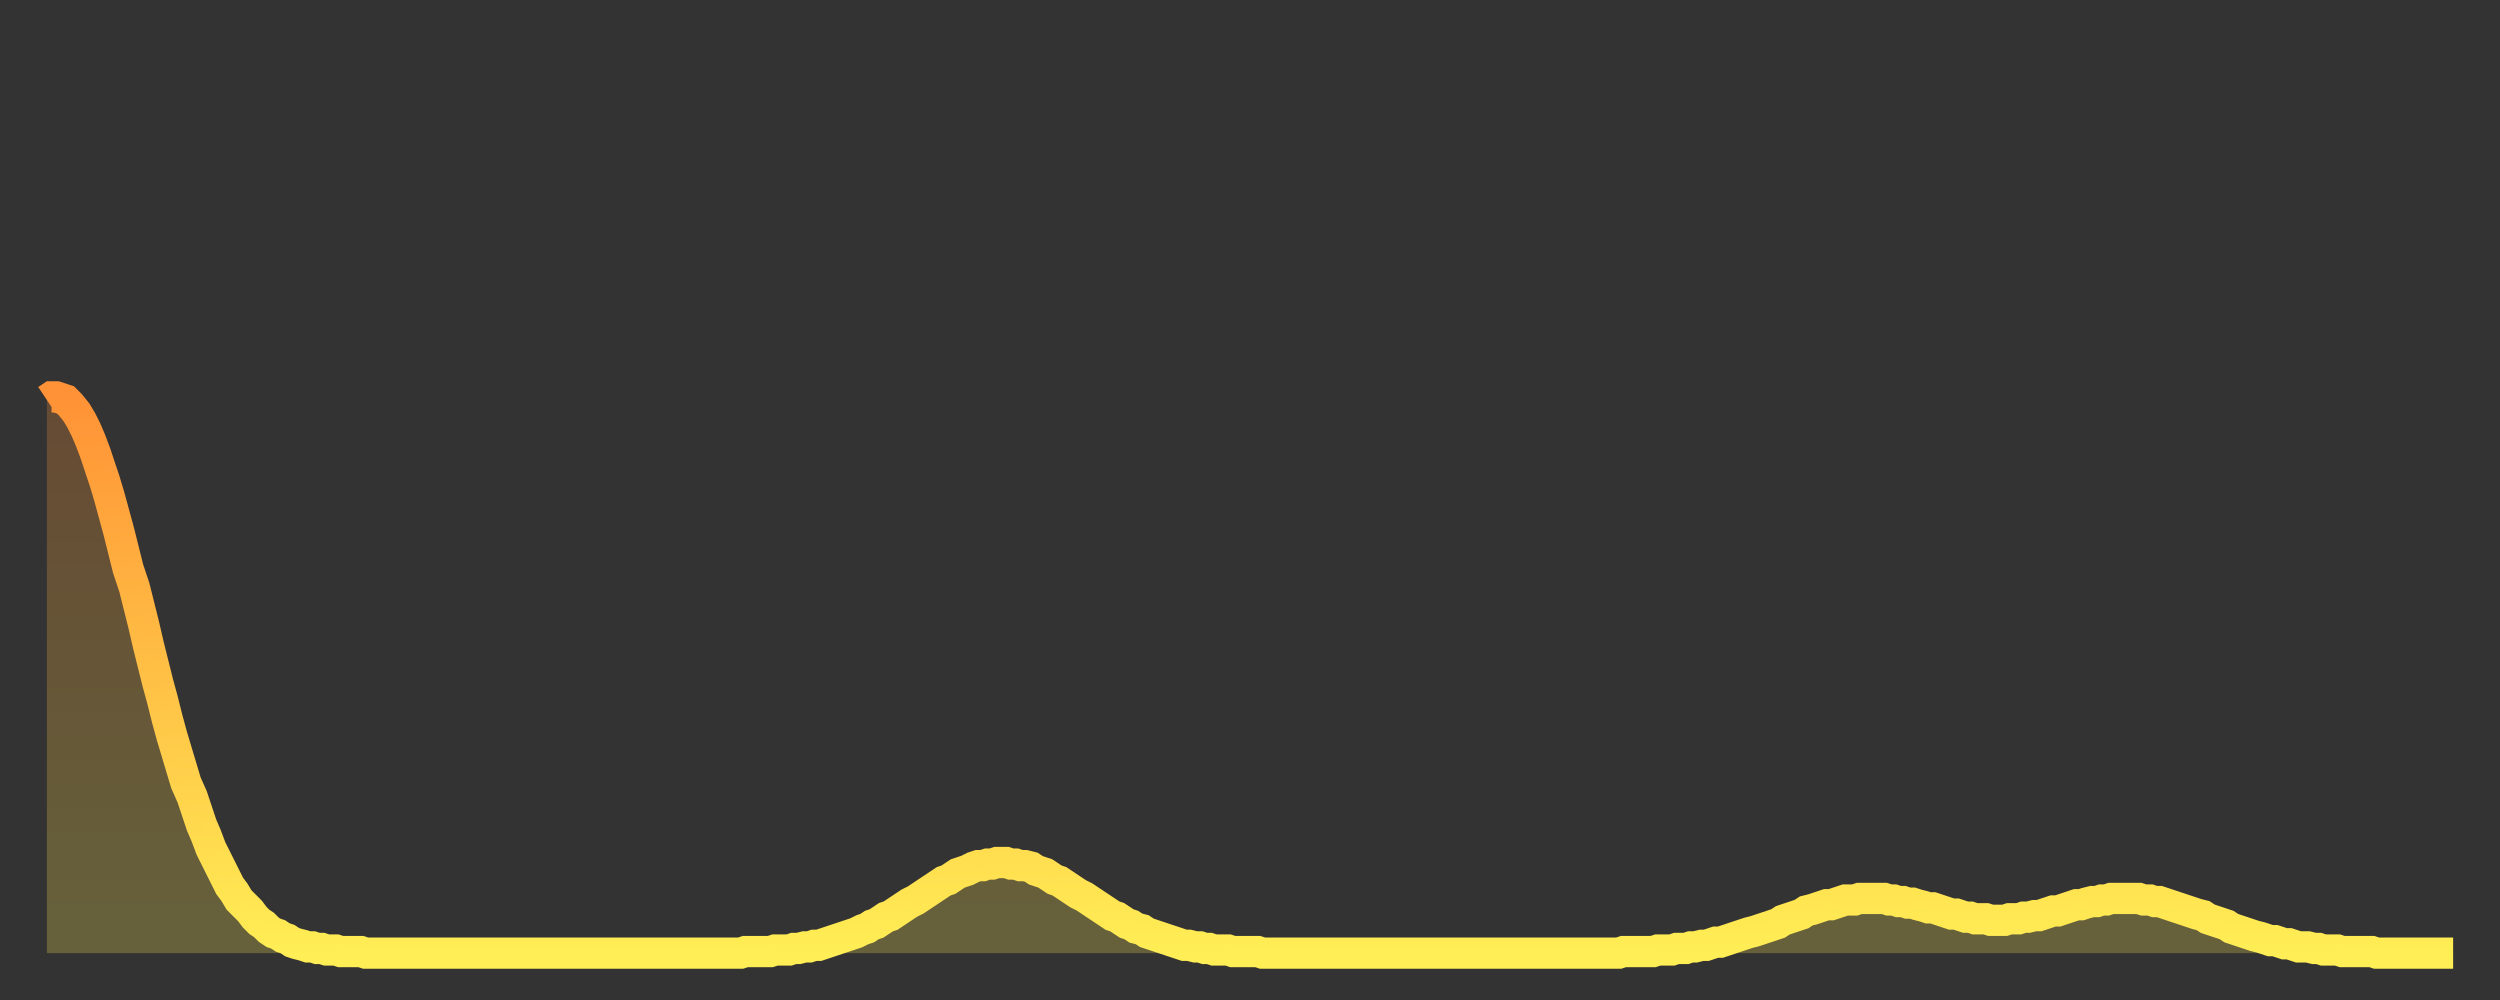
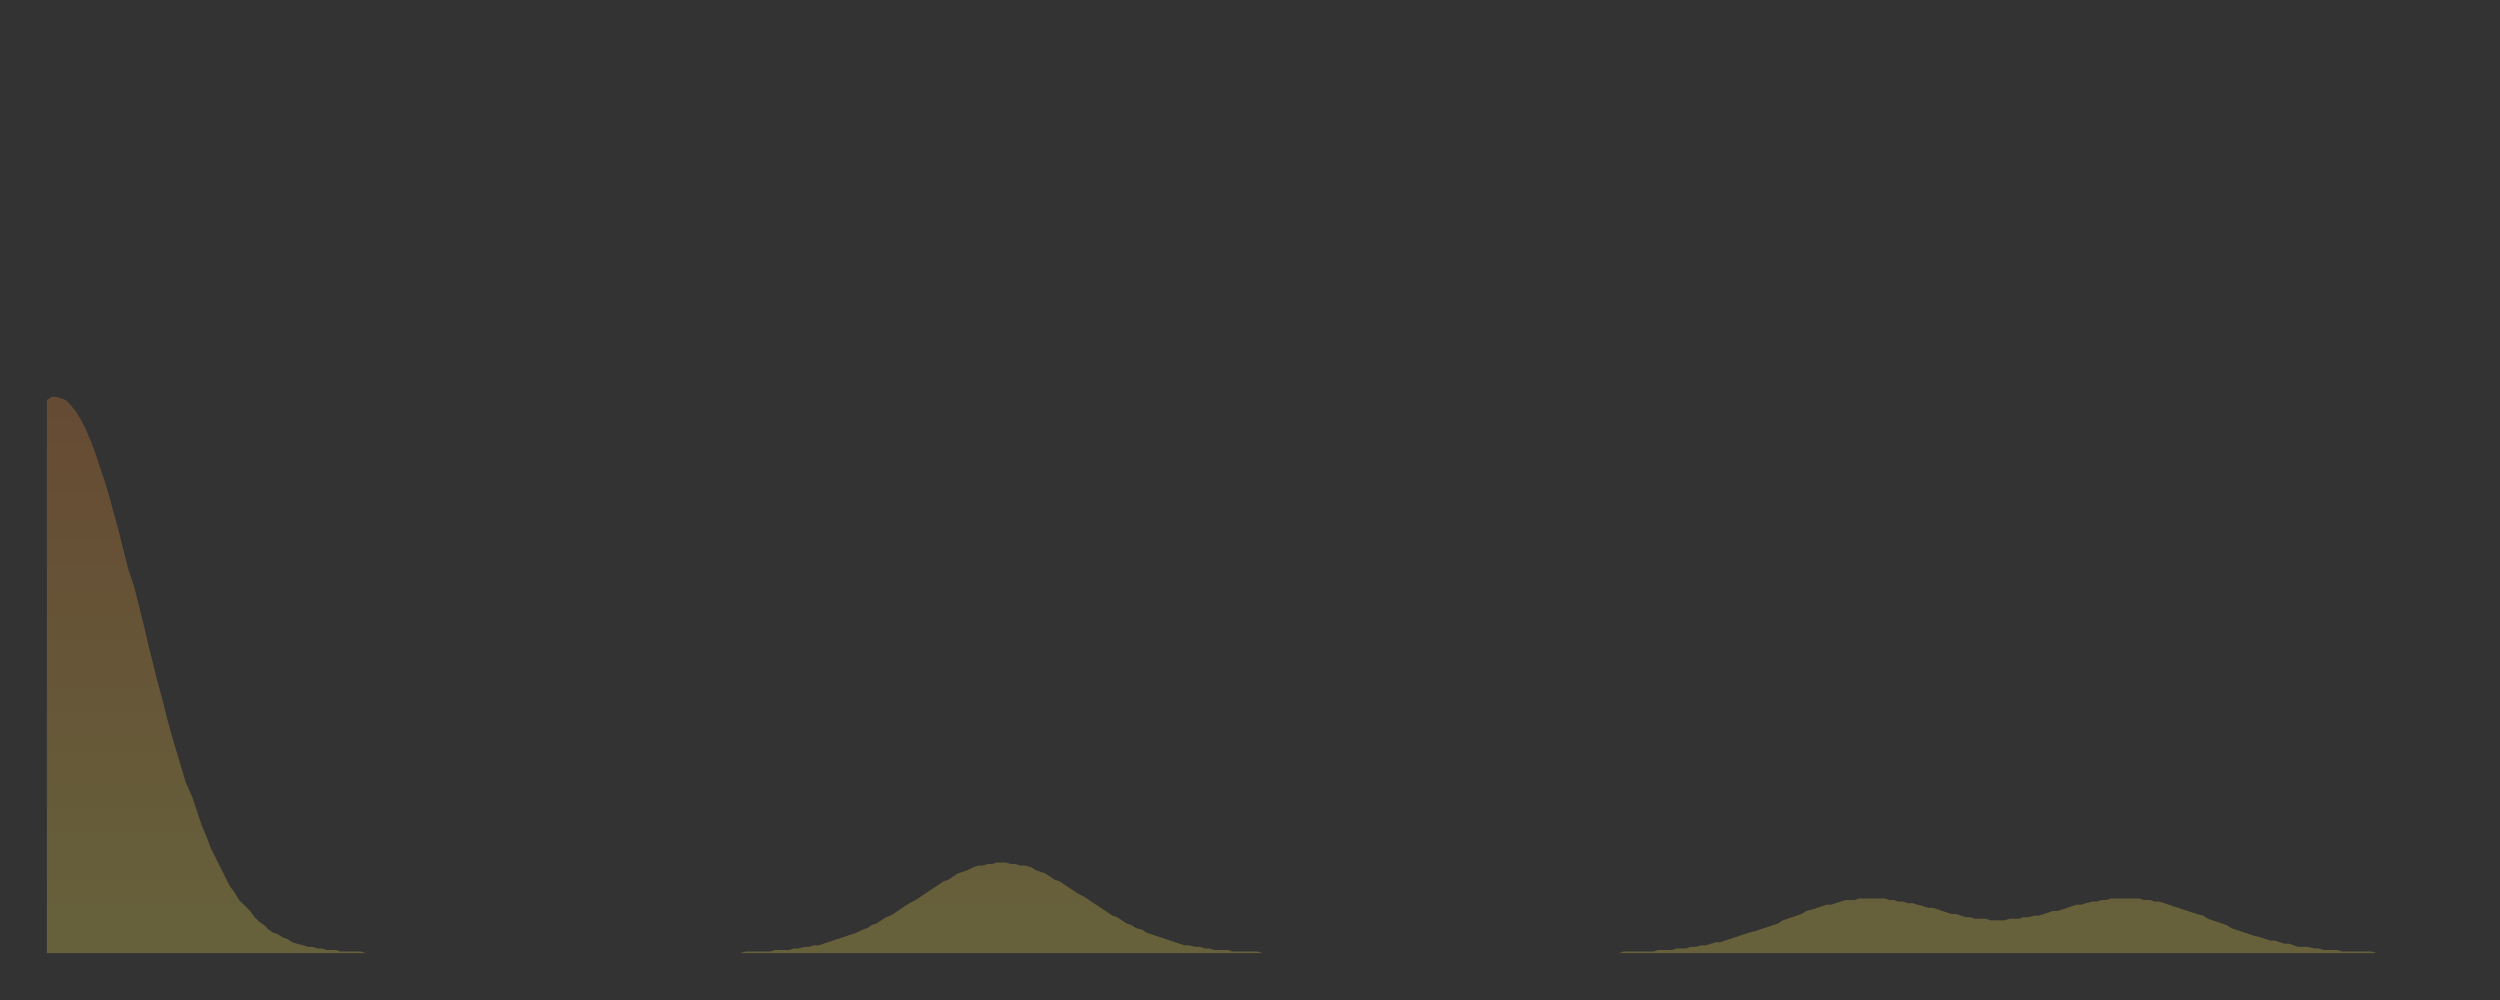
<svg xmlns="http://www.w3.org/2000/svg" baseProfile="full" height="64" version="1.1" width="160">
  <rect width="100%" height="100%" fill="#333333" stroke="none" />
  <defs>
    <linearGradient id="id20256" x1="0" x2="0" y1="0" y2="1">
      <stop offset="0%" stop-color="#ff9236" />
      <stop offset="50%" stop-color="#ffc045" />
      <stop offset="100%" stop-color="#ffee55" />
    </linearGradient>
  </defs>
  <g transform="translate(3,3)">
    <g>
-       <path d="M 0.0 22.6 0.3 22.4 0.6 22.4 0.9 22.5 1.2 22.6 1.5 22.9 1.9 23.4 2.2 23.9 2.5 24.5 2.8 25.2 3.1 26.0 3.4 26.9 3.7 27.8 4.0 28.8 4.3 29.9 4.6 31.0 4.9 32.2 5.2 33.4 5.6 34.6 5.9 35.8 6.2 37.0 6.5 38.3 6.8 39.5 7.1 40.7 7.4 41.8 7.7 43.0 8.0 44.1 8.3 45.1 8.6 46.1 8.9 47.1 9.3 48.0 9.6 48.9 9.9 49.8 10.2 50.5 10.5 51.3 10.8 51.9 11.1 52.5 11.4 53.1 11.7 53.7 12.0 54.1 12.3 54.6 12.7 55.0 13.0 55.3 13.3 55.7 13.6 56.0 13.9 56.2 14.2 56.5 14.5 56.7 14.8 56.8 15.1 57.0 15.4 57.1 15.7 57.3 16.0 57.4 16.4 57.5 16.7 57.6 17.0 57.6 17.3 57.7 17.6 57.7 17.9 57.8 18.2 57.8 18.5 57.8 18.8 57.9 19.1 57.9 19.4 57.9 19.8 57.9 20.1 57.9 20.4 58.0 20.7 58.0 21.0 58.0 21.3 58.0 21.6 58.0 21.9 58.0 22.2 58.0 22.5 58.0 22.8 58.0 23.1 58.0 23.5 58.0 23.8 58.0 24.1 58.0 24.4 58.0 24.7 58.0 25.0 58.0 25.3 58.0 25.6 58.0 25.9 58.0 26.2 58.0 26.5 58.0 26.8 58.0 27.2 58.0 27.5 58.0 27.8 58.0 28.1 58.0 28.4 58.0 28.7 58.0 29.0 58.0 29.3 58.0 29.6 58.0 29.9 58.0 30.2 58.0 30.6 58.0 30.9 58.0 31.2 58.0 31.5 58.0 31.8 58.0 32.1 58.0 32.4 58.0 32.7 58.0 33.0 58.0 33.3 58.0 33.6 58.0 33.9 58.0 34.3 58.0 34.6 58.0 34.9 58.0 35.2 58.0 35.5 58.0 35.8 58.0 36.1 58.0 36.4 58.0 36.7 58.0 37.0 58.0 37.3 58.0 37.7 58.0 38.0 58.0 38.3 58.0 38.6 58.0 38.9 58.0 39.2 58.0 39.5 58.0 39.8 58.0 40.1 58.0 40.4 58.0 40.7 58.0 41.0 58.0 41.4 58.0 41.7 58.0 42.0 58.0 42.3 58.0 42.6 58.0 42.9 58.0 43.2 58.0 43.5 58.0 43.8 58.0 44.1 58.0 44.4 58.0 44.7 57.9 45.1 57.9 45.4 57.9 45.7 57.9 46.0 57.9 46.3 57.9 46.6 57.8 46.9 57.8 47.2 57.8 47.5 57.8 47.8 57.7 48.1 57.7 48.5 57.6 48.8 57.6 49.1 57.5 49.4 57.5 49.7 57.4 50.0 57.3 50.3 57.2 50.6 57.1 50.9 57.0 51.2 56.9 51.5 56.8 51.8 56.7 52.2 56.5 52.5 56.4 52.8 56.2 53.1 56.1 53.4 55.9 53.7 55.7 54.0 55.6 54.3 55.4 54.6 55.2 54.9 55.0 55.2 54.8 55.6 54.6 55.9 54.4 56.2 54.2 56.5 54.0 56.8 53.8 57.1 53.6 57.4 53.4 57.7 53.3 58.0 53.1 58.3 52.9 58.6 52.8 58.9 52.7 59.3 52.5 59.6 52.4 59.9 52.4 60.2 52.3 60.5 52.3 60.8 52.2 61.1 52.2 61.4 52.2 61.7 52.3 62.0 52.3 62.3 52.4 62.6 52.4 63.0 52.5 63.3 52.7 63.6 52.8 63.9 52.9 64.2 53.1 64.5 53.3 64.8 53.4 65.1 53.6 65.4 53.8 65.7 54.0 66.0 54.2 66.4 54.4 66.7 54.6 67.0 54.8 67.3 55.0 67.6 55.2 67.9 55.4 68.2 55.6 68.5 55.7 68.8 55.9 69.1 56.1 69.4 56.2 69.7 56.4 70.1 56.5 70.4 56.7 70.7 56.8 71.0 56.9 71.3 57.0 71.6 57.1 71.9 57.2 72.2 57.3 72.5 57.4 72.8 57.5 73.1 57.5 73.5 57.6 73.8 57.6 74.1 57.7 74.4 57.7 74.7 57.8 75.0 57.8 75.3 57.8 75.6 57.8 75.9 57.9 76.2 57.9 76.5 57.9 76.8 57.9 77.2 57.9 77.5 57.9 77.8 58.0 78.1 58.0 78.4 58.0 78.7 58.0 79.0 58.0 79.3 58.0 79.6 58.0 79.9 58.0 80.2 58.0 80.5 58.0 80.9 58.0 81.2 58.0 81.5 58.0 81.8 58.0 82.1 58.0 82.4 58.0 82.7 58.0 83.0 58.0 83.3 58.0 83.6 58.0 83.9 58.0 84.3 58.0 84.6 58.0 84.9 58.0 85.2 58.0 85.5 58.0 85.8 58.0 86.1 58.0 86.4 58.0 86.7 58.0 87.0 58.0 87.3 58.0 87.6 58.0 88.0 58.0 88.3 58.0 88.6 58.0 88.9 58.0 89.2 58.0 89.5 58.0 89.8 58.0 90.1 58.0 90.4 58.0 90.7 58.0 91.0 58.0 91.4 58.0 91.7 58.0 92.0 58.0 92.3 58.0 92.6 58.0 92.9 58.0 93.2 58.0 93.5 58.0 93.8 58.0 94.1 58.0 94.4 58.0 94.7 58.0 95.1 58.0 95.4 58.0 95.7 58.0 96.0 58.0 96.3 58.0 96.6 58.0 96.9 58.0 97.2 58.0 97.5 58.0 97.8 58.0 98.1 58.0 98.4 58.0 98.8 58.0 99.1 58.0 99.4 58.0 99.7 58.0 100.0 58.0 100.3 58.0 100.6 58.0 100.9 57.9 101.2 57.9 101.5 57.9 101.8 57.9 102.2 57.9 102.5 57.9 102.8 57.9 103.1 57.8 103.4 57.8 103.7 57.8 104.0 57.8 104.3 57.7 104.6 57.7 104.9 57.7 105.2 57.6 105.5 57.6 105.9 57.5 106.2 57.5 106.5 57.4 106.8 57.3 107.1 57.3 107.4 57.2 107.7 57.1 108.0 57.0 108.3 56.9 108.6 56.8 108.9 56.7 109.3 56.6 109.6 56.5 109.9 56.4 110.2 56.3 110.5 56.2 110.8 56.1 111.1 55.9 111.4 55.8 111.7 55.7 112.0 55.6 112.3 55.5 112.6 55.3 113.0 55.2 113.3 55.1 113.6 55.0 113.9 54.9 114.2 54.9 114.5 54.8 114.8 54.7 115.1 54.6 115.4 54.6 115.7 54.6 116.0 54.5 116.3 54.5 116.7 54.5 117.0 54.5 117.3 54.5 117.6 54.5 117.9 54.6 118.2 54.6 118.5 54.7 118.8 54.7 119.1 54.8 119.4 54.8 119.7 54.9 120.1 55.0 120.4 55.1 120.7 55.1 121.0 55.2 121.3 55.3 121.6 55.4 121.9 55.5 122.2 55.5 122.5 55.6 122.8 55.7 123.1 55.7 123.4 55.8 123.8 55.8 124.1 55.8 124.4 55.9 124.7 55.9 125.0 55.9 125.3 55.9 125.6 55.8 125.9 55.8 126.2 55.8 126.5 55.7 126.8 55.7 127.2 55.6 127.5 55.6 127.8 55.5 128.1 55.4 128.4 55.3 128.7 55.3 129.0 55.2 129.3 55.1 129.6 55.0 129.9 54.9 130.2 54.9 130.5 54.8 130.9 54.7 131.2 54.7 131.5 54.6 131.8 54.6 132.1 54.5 132.4 54.5 132.7 54.5 133.0 54.5 133.3 54.5 133.6 54.5 133.9 54.5 134.2 54.6 134.6 54.6 134.9 54.7 135.2 54.7 135.5 54.8 135.8 54.9 136.1 55.0 136.4 55.1 136.7 55.2 137.0 55.3 137.3 55.4 137.6 55.5 138.0 55.6 138.3 55.8 138.6 55.9 138.9 56.0 139.2 56.1 139.5 56.2 139.8 56.4 140.1 56.5 140.4 56.6 140.7 56.7 141.0 56.8 141.3 56.9 141.7 57.0 142.0 57.1 142.3 57.2 142.6 57.2 142.9 57.3 143.2 57.4 143.5 57.4 143.8 57.5 144.1 57.6 144.4 57.6 144.7 57.6 145.1 57.7 145.4 57.7 145.7 57.8 146.0 57.8 146.3 57.8 146.6 57.8 146.9 57.9 147.2 57.9 147.5 57.9 147.8 57.9 148.1 57.9 148.4 57.9 148.8 57.9 149.1 58.0 149.4 58.0 149.7 58.0 150.0 58.0 150.3 58.0 150.6 58.0 150.9 58.0 151.2 58.0 151.5 58.0 151.8 58.0 152.1 58.0 152.5 58.0 152.8 58.0 153.1 58.0 153.4 58.0 153.7 58.0 154.0 58.0" fill="none" id="graph-curve" opacity="1" stroke="url(#id20256)" stroke-width="2" />
      <path d="M 0 58 L 0.0 22.6 0.3 22.4 0.6 22.4 0.9 22.5 1.2 22.6 1.5 22.9 1.9 23.4 2.2 23.9 2.5 24.5 2.8 25.2 3.1 26.0 3.4 26.9 3.7 27.8 4.0 28.8 4.3 29.9 4.6 31.0 4.9 32.2 5.2 33.4 5.6 34.6 5.9 35.8 6.2 37.0 6.5 38.3 6.8 39.5 7.1 40.7 7.4 41.8 7.7 43.0 8.0 44.1 8.3 45.1 8.6 46.1 8.9 47.1 9.3 48.0 9.6 48.9 9.9 49.8 10.2 50.5 10.5 51.3 10.8 51.9 11.1 52.5 11.4 53.1 11.7 53.7 12.0 54.1 12.3 54.6 12.7 55.0 13.0 55.3 13.3 55.7 13.6 56.0 13.9 56.2 14.2 56.5 14.5 56.7 14.8 56.8 15.1 57.0 15.4 57.1 15.7 57.3 16.0 57.4 16.4 57.5 16.7 57.6 17.0 57.6 17.3 57.7 17.6 57.7 17.9 57.8 18.2 57.8 18.5 57.8 18.8 57.9 19.1 57.9 19.4 57.9 19.8 57.9 20.1 57.9 20.4 58.0 20.7 58.0 21.0 58.0 21.3 58.0 21.6 58.0 21.9 58.0 22.2 58.0 22.5 58.0 22.8 58.0 23.1 58.0 23.5 58.0 23.8 58.0 24.1 58.0 24.4 58.0 24.7 58.0 25.0 58.0 25.3 58.0 25.6 58.0 25.9 58.0 26.2 58.0 26.5 58.0 26.8 58.0 27.2 58.0 27.5 58.0 27.8 58.0 28.1 58.0 28.4 58.0 28.7 58.0 29.0 58.0 29.3 58.0 29.6 58.0 29.9 58.0 30.2 58.0 30.6 58.0 30.9 58.0 31.2 58.0 31.5 58.0 31.8 58.0 32.1 58.0 32.4 58.0 32.7 58.0 33.0 58.0 33.3 58.0 33.6 58.0 33.9 58.0 34.3 58.0 34.6 58.0 34.9 58.0 35.2 58.0 35.5 58.0 35.8 58.0 36.1 58.0 36.4 58.0 36.7 58.0 37.0 58.0 37.3 58.0 37.7 58.0 38.0 58.0 38.3 58.0 38.6 58.0 38.9 58.0 39.2 58.0 39.5 58.0 39.8 58.0 40.1 58.0 40.4 58.0 40.7 58.0 41.0 58.0 41.4 58.0 41.7 58.0 42.0 58.0 42.3 58.0 42.6 58.0 42.9 58.0 43.2 58.0 43.5 58.0 43.8 58.0 44.1 58.0 44.4 58.0 44.7 57.9 45.1 57.9 45.4 57.9 45.7 57.9 46.0 57.9 46.3 57.9 46.6 57.8 46.9 57.8 47.2 57.8 47.5 57.8 47.8 57.7 48.1 57.7 48.5 57.6 48.8 57.6 49.1 57.5 49.4 57.5 49.7 57.4 50.0 57.3 50.3 57.2 50.6 57.1 50.9 57.0 51.2 56.9 51.5 56.8 51.8 56.7 52.2 56.5 52.5 56.4 52.8 56.2 53.1 56.1 53.4 55.9 53.7 55.7 54.0 55.6 54.3 55.4 54.6 55.2 54.9 55.0 55.2 54.8 55.6 54.6 55.9 54.4 56.2 54.2 56.5 54.0 56.8 53.8 57.1 53.6 57.4 53.4 57.7 53.3 58.0 53.1 58.3 52.9 58.6 52.8 58.9 52.7 59.3 52.5 59.6 52.4 59.9 52.4 60.2 52.3 60.5 52.3 60.8 52.2 61.1 52.2 61.4 52.2 61.7 52.3 62.0 52.3 62.3 52.4 62.6 52.4 63.0 52.5 63.3 52.7 63.6 52.8 63.9 52.9 64.2 53.1 64.5 53.3 64.8 53.4 65.1 53.6 65.4 53.8 65.7 54.0 66.0 54.2 66.4 54.4 66.7 54.6 67.0 54.8 67.3 55.0 67.6 55.2 67.9 55.4 68.2 55.6 68.5 55.7 68.8 55.9 69.1 56.1 69.4 56.2 69.7 56.4 70.1 56.5 70.4 56.7 70.7 56.8 71.0 56.9 71.3 57.0 71.6 57.1 71.9 57.2 72.2 57.3 72.5 57.4 72.8 57.5 73.1 57.5 73.5 57.6 73.8 57.6 74.1 57.7 74.4 57.7 74.7 57.8 75.0 57.8 75.3 57.8 75.6 57.8 75.9 57.9 76.2 57.9 76.5 57.9 76.8 57.9 77.2 57.9 77.5 57.9 77.8 58.0 78.1 58.0 78.4 58.0 78.7 58.0 79.0 58.0 79.3 58.0 79.6 58.0 79.9 58.0 80.2 58.0 80.5 58.0 80.9 58.0 81.2 58.0 81.5 58.0 81.8 58.0 82.1 58.0 82.4 58.0 82.7 58.0 83.0 58.0 83.3 58.0 83.6 58.0 83.9 58.0 84.3 58.0 84.6 58.0 84.9 58.0 85.2 58.0 85.5 58.0 85.8 58.0 86.1 58.0 86.4 58.0 86.7 58.0 87.0 58.0 87.3 58.0 87.6 58.0 88.0 58.0 88.3 58.0 88.6 58.0 88.9 58.0 89.2 58.0 89.5 58.0 89.8 58.0 90.1 58.0 90.4 58.0 90.7 58.0 91.0 58.0 91.4 58.0 91.7 58.0 92.0 58.0 92.3 58.0 92.6 58.0 92.9 58.0 93.2 58.0 93.5 58.0 93.8 58.0 94.1 58.0 94.4 58.0 94.7 58.0 95.1 58.0 95.4 58.0 95.7 58.0 96.0 58.0 96.3 58.0 96.6 58.0 96.9 58.0 97.2 58.0 97.5 58.0 97.8 58.0 98.1 58.0 98.4 58.0 98.8 58.0 99.1 58.0 99.4 58.0 99.7 58.0 100.0 58.0 100.3 58.0 100.6 58.0 100.9 57.9 101.2 57.9 101.5 57.9 101.8 57.9 102.2 57.9 102.5 57.9 102.8 57.9 103.1 57.8 103.4 57.8 103.7 57.8 104.0 57.8 104.3 57.7 104.6 57.7 104.9 57.7 105.2 57.6 105.5 57.6 105.9 57.5 106.2 57.5 106.5 57.4 106.8 57.3 107.1 57.3 107.4 57.2 107.7 57.1 108.0 57.0 108.3 56.9 108.6 56.8 108.9 56.7 109.3 56.6 109.6 56.5 109.9 56.4 110.2 56.3 110.5 56.2 110.8 56.1 111.1 55.9 111.4 55.8 111.7 55.7 112.0 55.6 112.3 55.5 112.6 55.3 113.0 55.2 113.3 55.1 113.6 55.0 113.9 54.9 114.2 54.9 114.5 54.8 114.8 54.7 115.1 54.6 115.4 54.6 115.7 54.6 116.0 54.5 116.3 54.5 116.7 54.5 117.0 54.5 117.3 54.5 117.6 54.5 117.9 54.6 118.2 54.6 118.5 54.7 118.8 54.7 119.1 54.8 119.4 54.8 119.7 54.9 120.1 55.0 120.4 55.1 120.7 55.1 121.0 55.2 121.3 55.3 121.6 55.4 121.9 55.5 122.2 55.5 122.5 55.6 122.8 55.7 123.1 55.7 123.4 55.8 123.8 55.8 124.1 55.8 124.4 55.9 124.7 55.9 125.0 55.9 125.3 55.9 125.6 55.8 125.9 55.8 126.2 55.8 126.5 55.7 126.8 55.7 127.2 55.6 127.5 55.6 127.8 55.5 128.1 55.4 128.4 55.3 128.7 55.3 129.0 55.2 129.3 55.1 129.6 55.0 129.9 54.9 130.2 54.9 130.5 54.8 130.9 54.7 131.2 54.7 131.5 54.6 131.8 54.6 132.1 54.5 132.4 54.5 132.7 54.5 133.0 54.5 133.3 54.5 133.6 54.5 133.9 54.5 134.2 54.6 134.6 54.6 134.9 54.7 135.2 54.7 135.5 54.8 135.8 54.9 136.1 55.0 136.4 55.1 136.7 55.2 137.0 55.3 137.3 55.4 137.6 55.5 138.0 55.6 138.3 55.8 138.6 55.9 138.9 56.0 139.2 56.1 139.5 56.2 139.8 56.4 140.1 56.5 140.4 56.6 140.7 56.7 141.0 56.8 141.3 56.9 141.7 57.0 142.0 57.1 142.3 57.2 142.6 57.2 142.9 57.3 143.2 57.4 143.5 57.4 143.8 57.5 144.1 57.6 144.4 57.6 144.7 57.6 145.1 57.7 145.4 57.7 145.7 57.8 146.0 57.8 146.3 57.8 146.6 57.8 146.9 57.9 147.2 57.9 147.5 57.9 147.8 57.9 148.1 57.9 148.4 57.9 148.8 57.9 149.1 58.0 149.4 58.0 149.7 58.0 150.0 58.0 150.3 58.0 150.6 58.0 150.9 58.0 151.2 58.0 151.5 58.0 151.8 58.0 152.1 58.0 152.5 58.0 152.8 58.0 153.1 58.0 153.4 58.0 153.7 58.0 154.0 58.0 154 58" fill="url(#id20256)" fill-opacity=".25" id="graph-shadow" />
    </g>
  </g>
</svg>